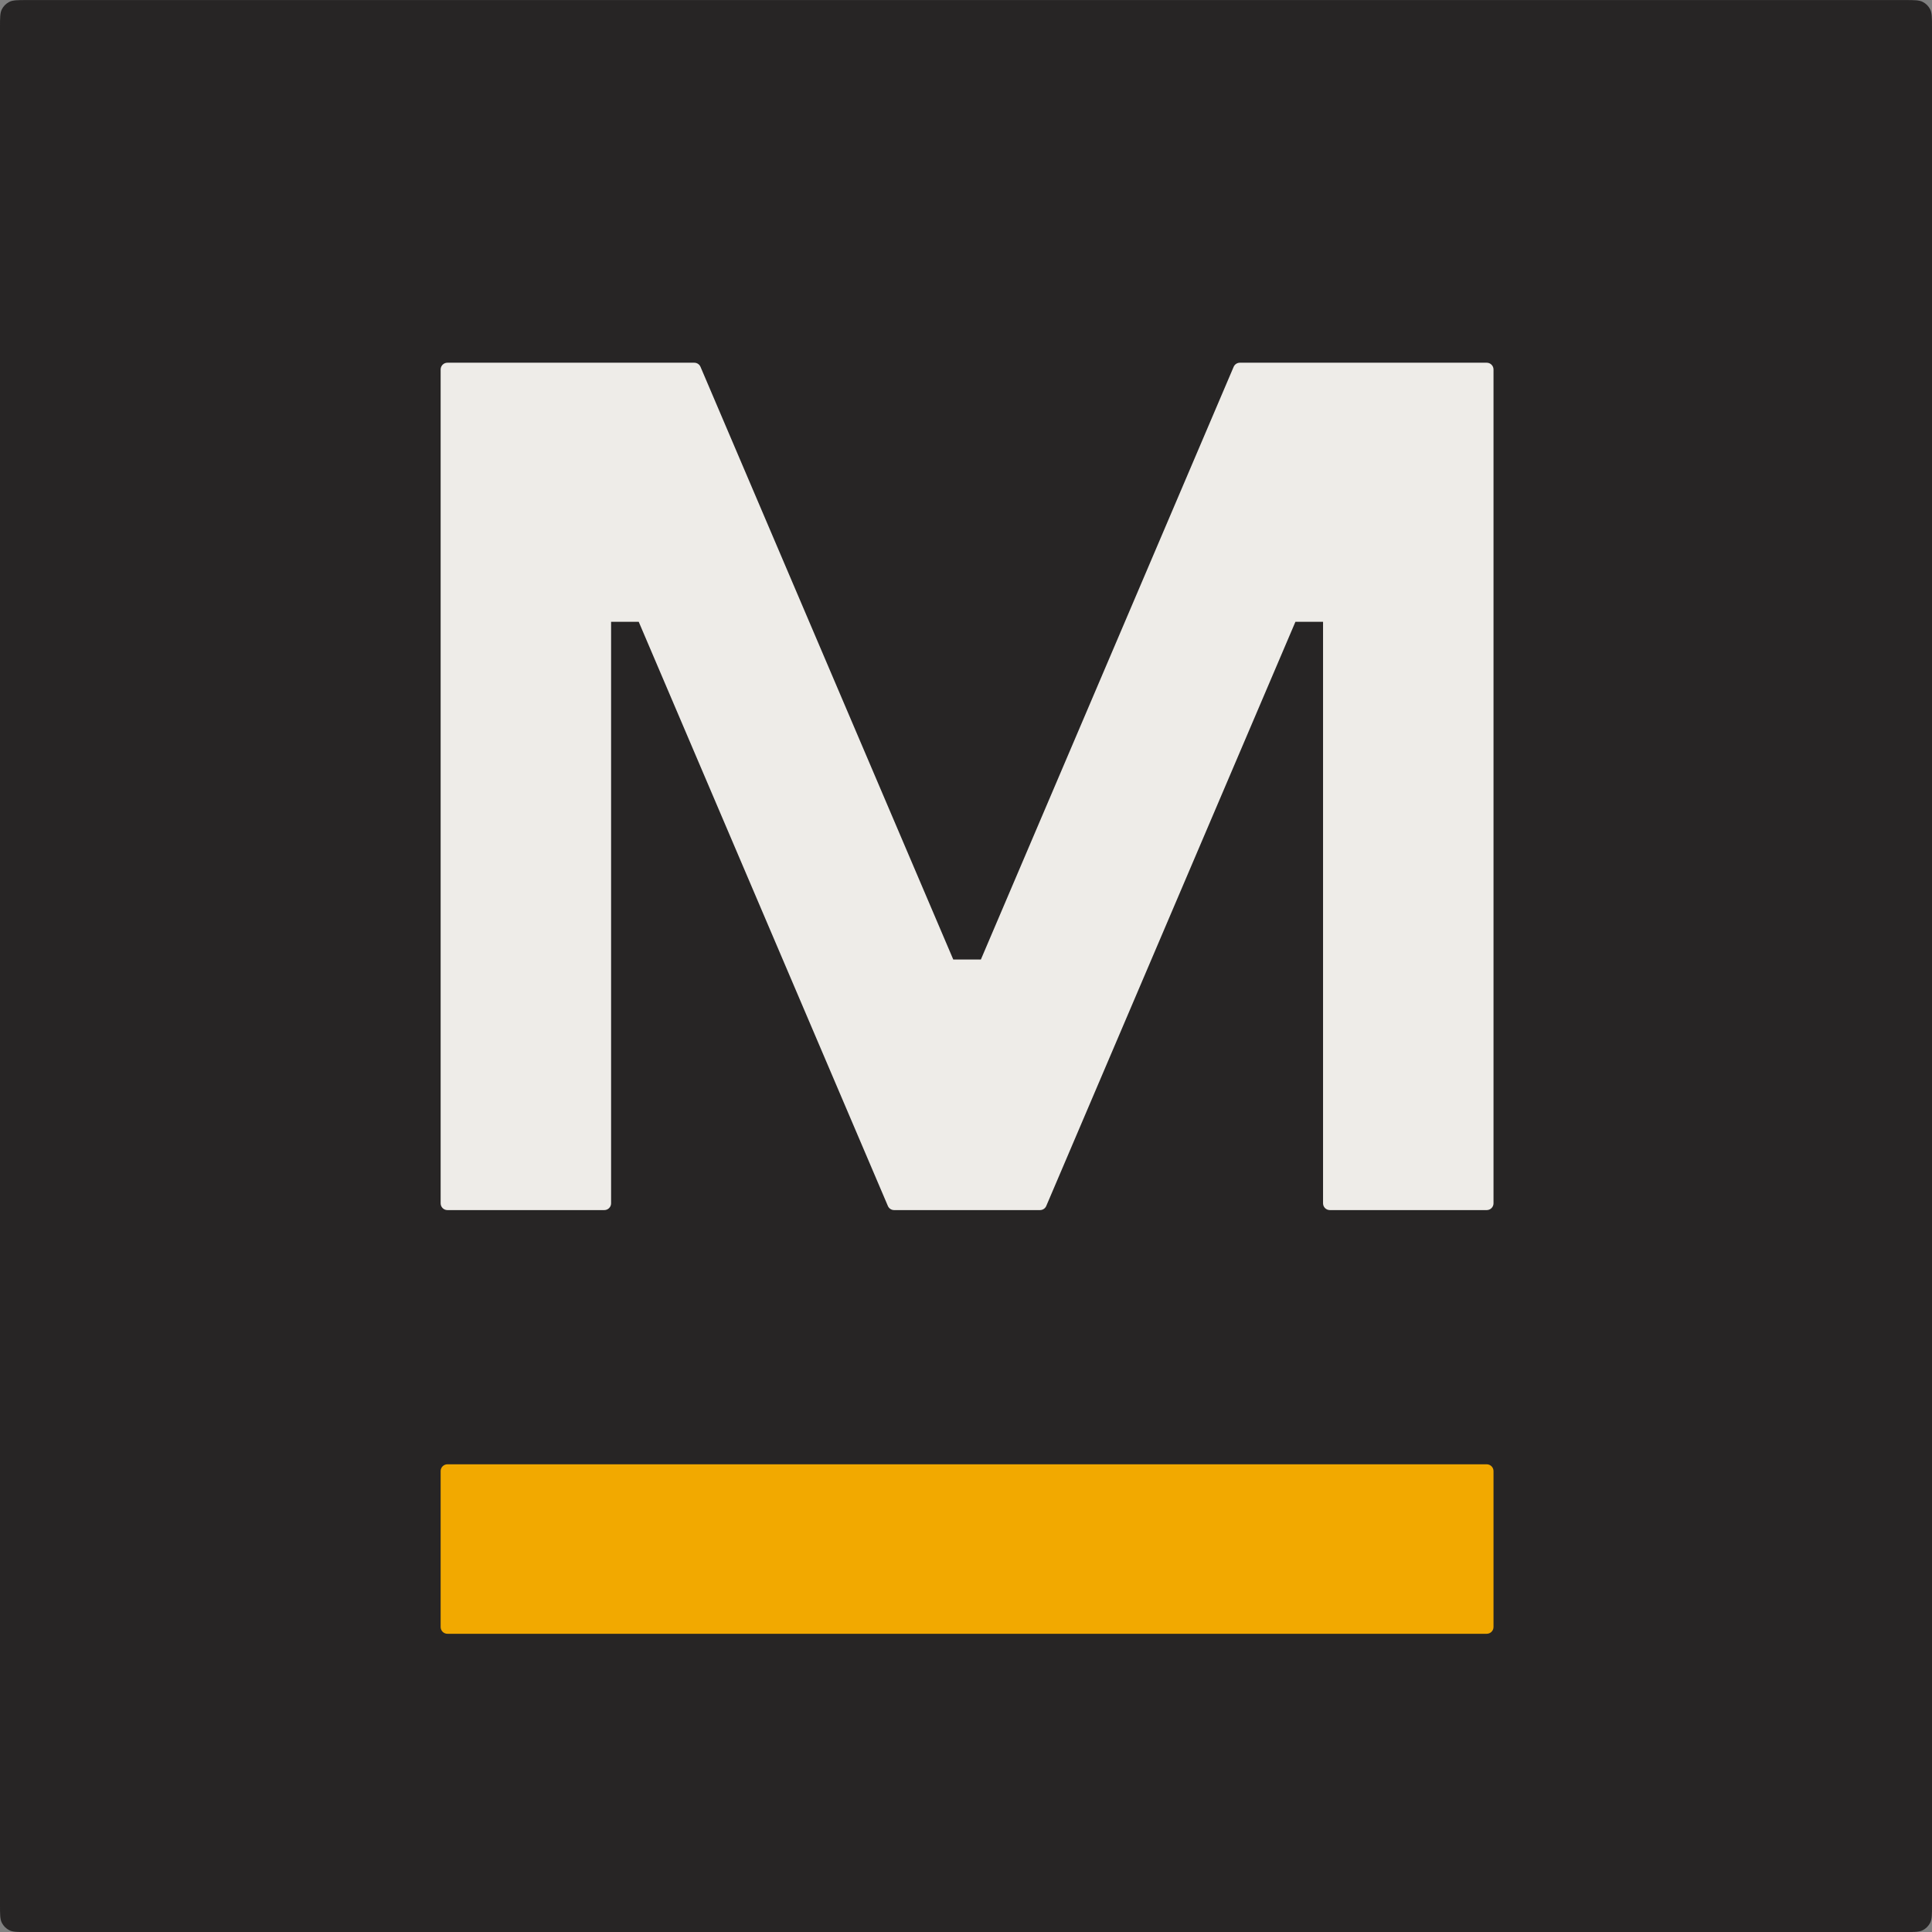
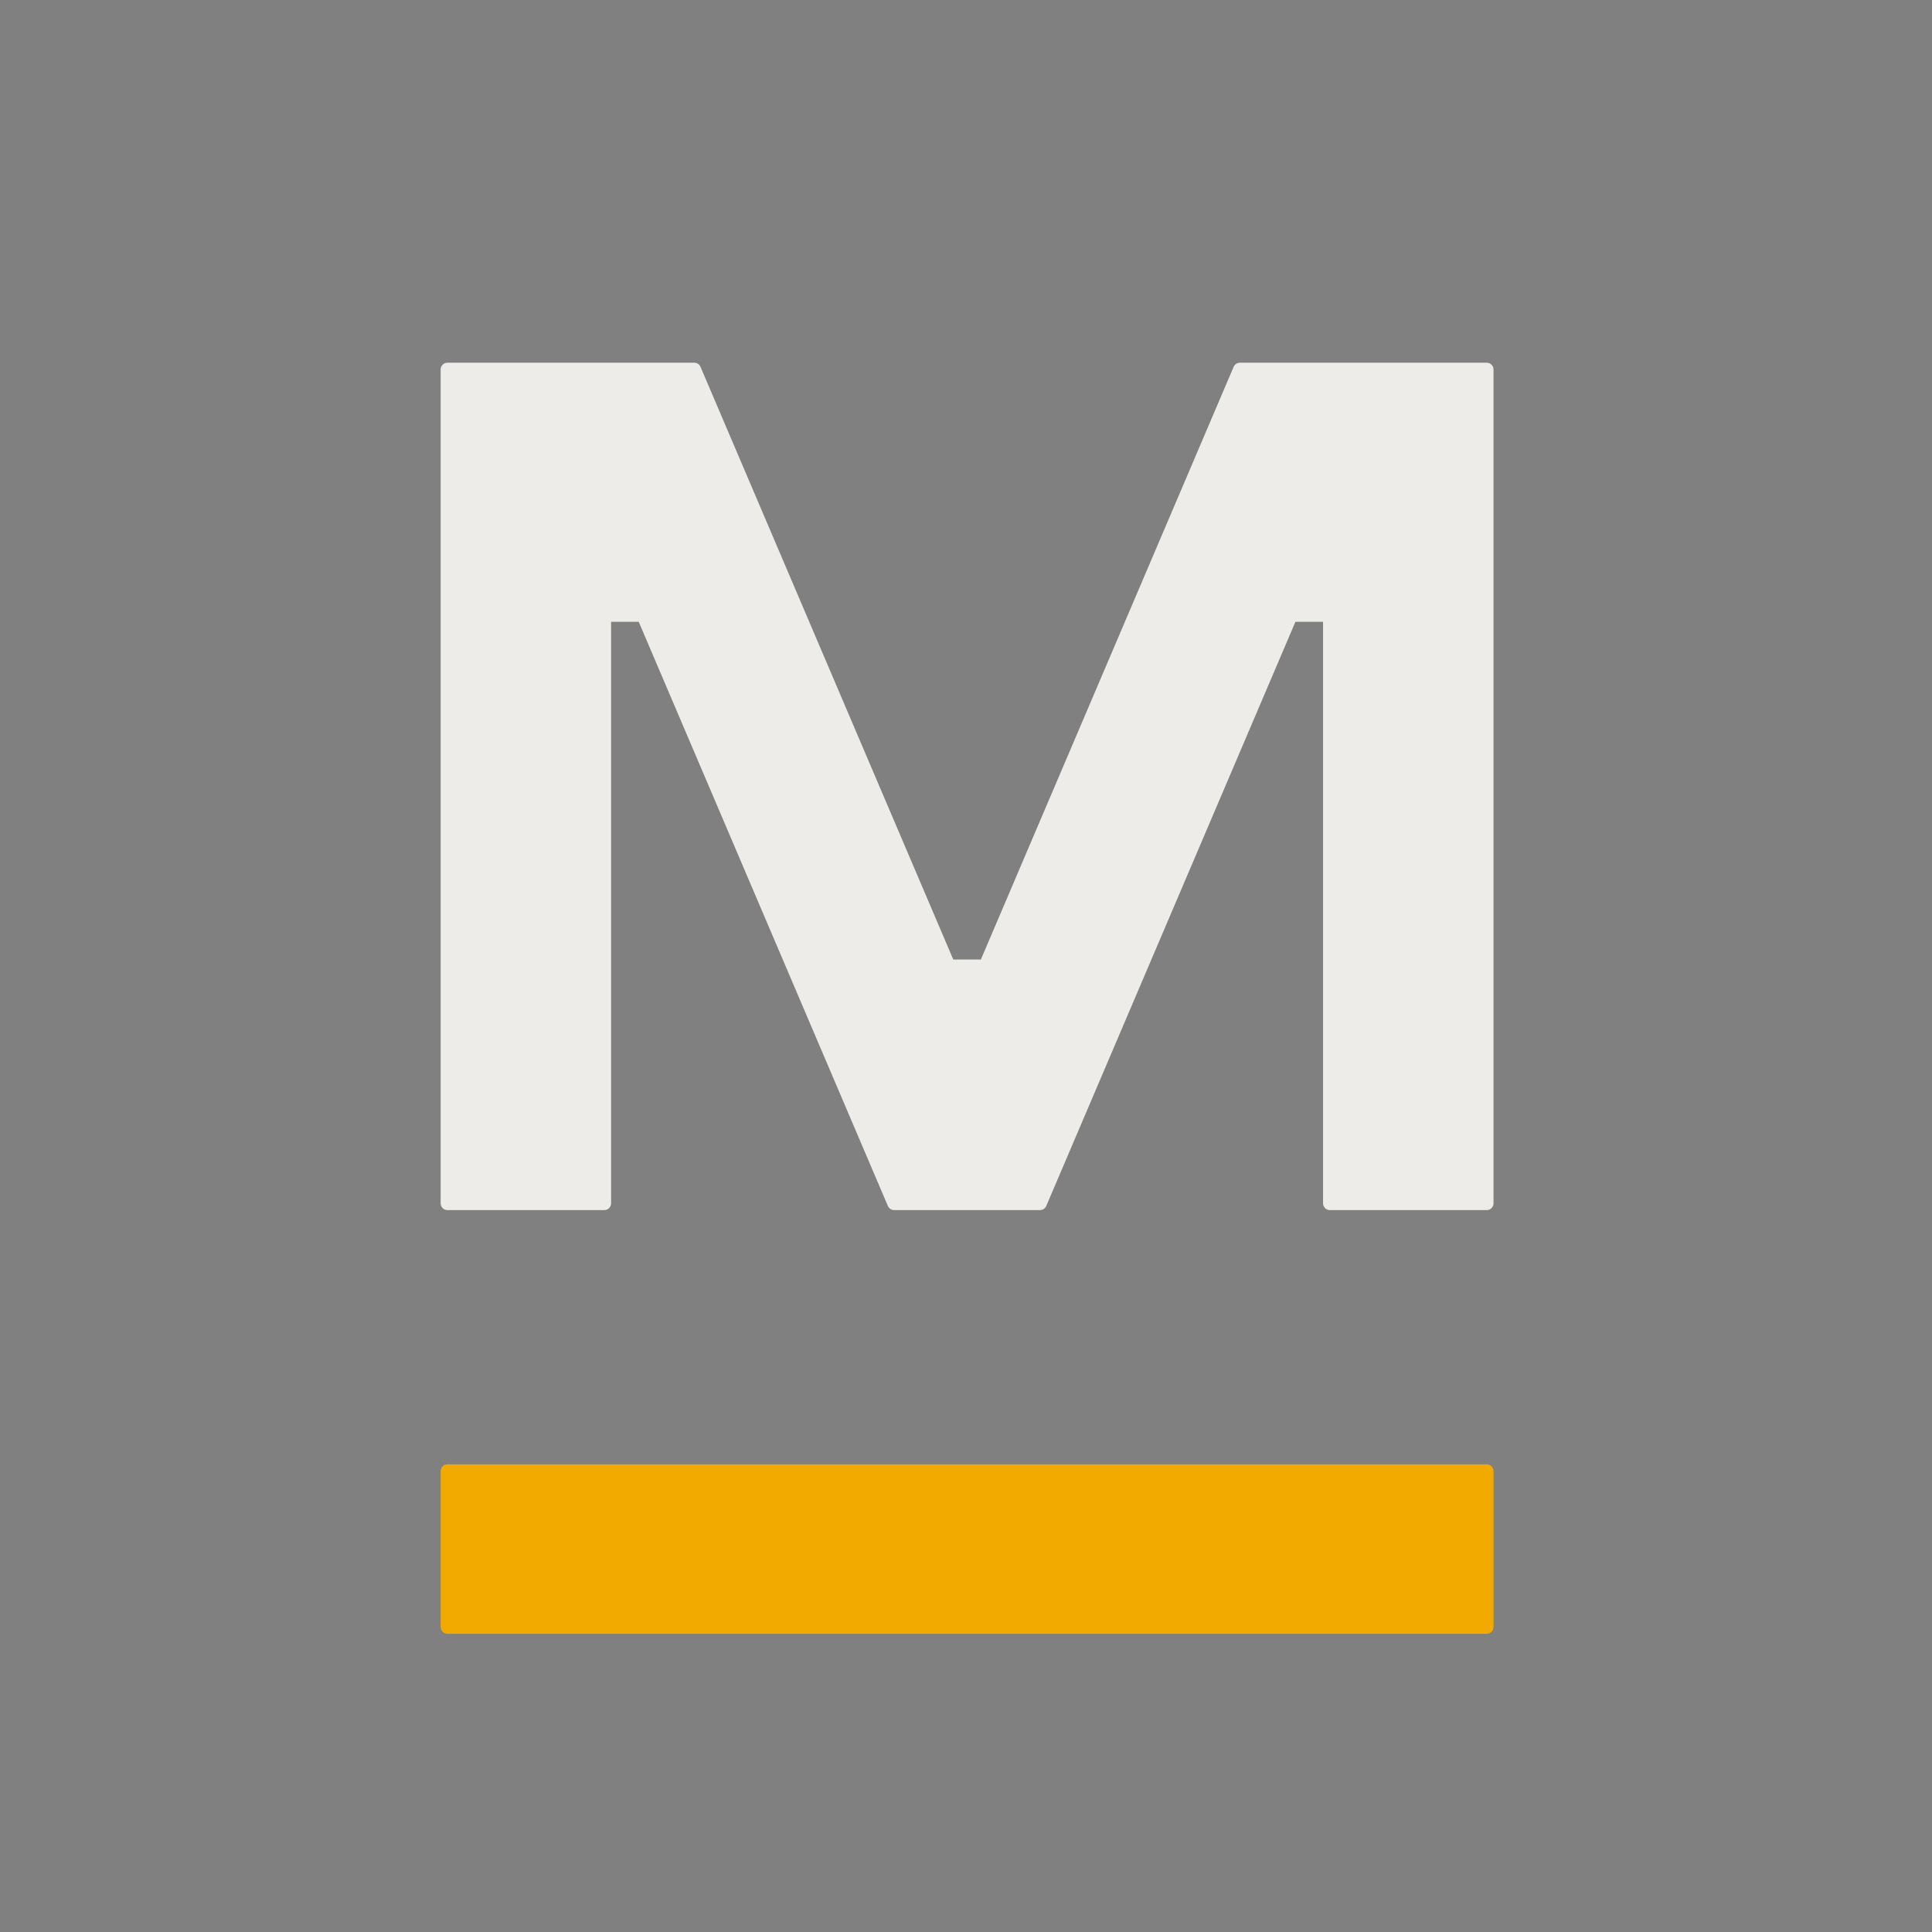
<svg xmlns="http://www.w3.org/2000/svg" width="256" height="256" viewBox="0 0 256 256" fill="none">
  <rect x="0" y="0" width="256" height="256" fill="#808080" stroke="none" />
-   <path d="M0 3.601C0 2.343 0 1.714 0.245 1.234C0.46 0.811 0.804 0.468 1.226 0.253C1.706 0.008 2.335 0.008 3.593 0.008H252.407C253.665 0.008 254.294 0.008 254.774 0.253C255.196 0.468 255.54 0.811 255.755 1.234C256 1.714 256 2.343 256 3.601V252.415C256 253.672 256 254.301 255.755 254.782C255.54 255.204 255.196 255.548 254.774 255.763C254.294 256.008 253.665 256.008 252.407 256.008H3.593C2.335 256.008 1.706 256.008 1.226 255.763C0.804 255.548 0.46 255.204 0.245 254.782C0 254.301 0 253.672 0 252.415V3.601Z" fill="#272525" />
  <path d="M59.285 48.062C58.789 48.062 58.387 48.465 58.387 48.961V159.445C58.387 159.941 58.789 160.343 59.285 160.343H80.075C80.571 160.343 80.973 159.941 80.973 159.445V82.389H84.633L117.649 159.797C117.79 160.128 118.116 160.343 118.475 160.343H137.809C138.169 160.343 138.494 160.128 138.635 159.797L171.651 82.389H175.311V159.445C175.311 159.941 175.714 160.343 176.21 160.343H197C197.496 160.343 197.898 159.941 197.898 159.445V48.961C197.898 48.465 197.496 48.062 197 48.062H164.29C163.931 48.062 163.605 48.277 163.464 48.608L129.972 127.14H126.312L92.82 48.608C92.679 48.277 92.354 48.062 91.994 48.062H59.285Z" fill="#EEECE8" />
  <path d="M58.387 194.926C58.387 194.43 58.789 194.027 59.285 194.027H196.999C197.496 194.027 197.898 194.43 197.898 194.926V215.585C197.898 216.081 197.496 216.484 196.999 216.484H59.285C58.789 216.484 58.387 216.081 58.387 215.585V194.926Z" fill="#F2A900" />
</svg>